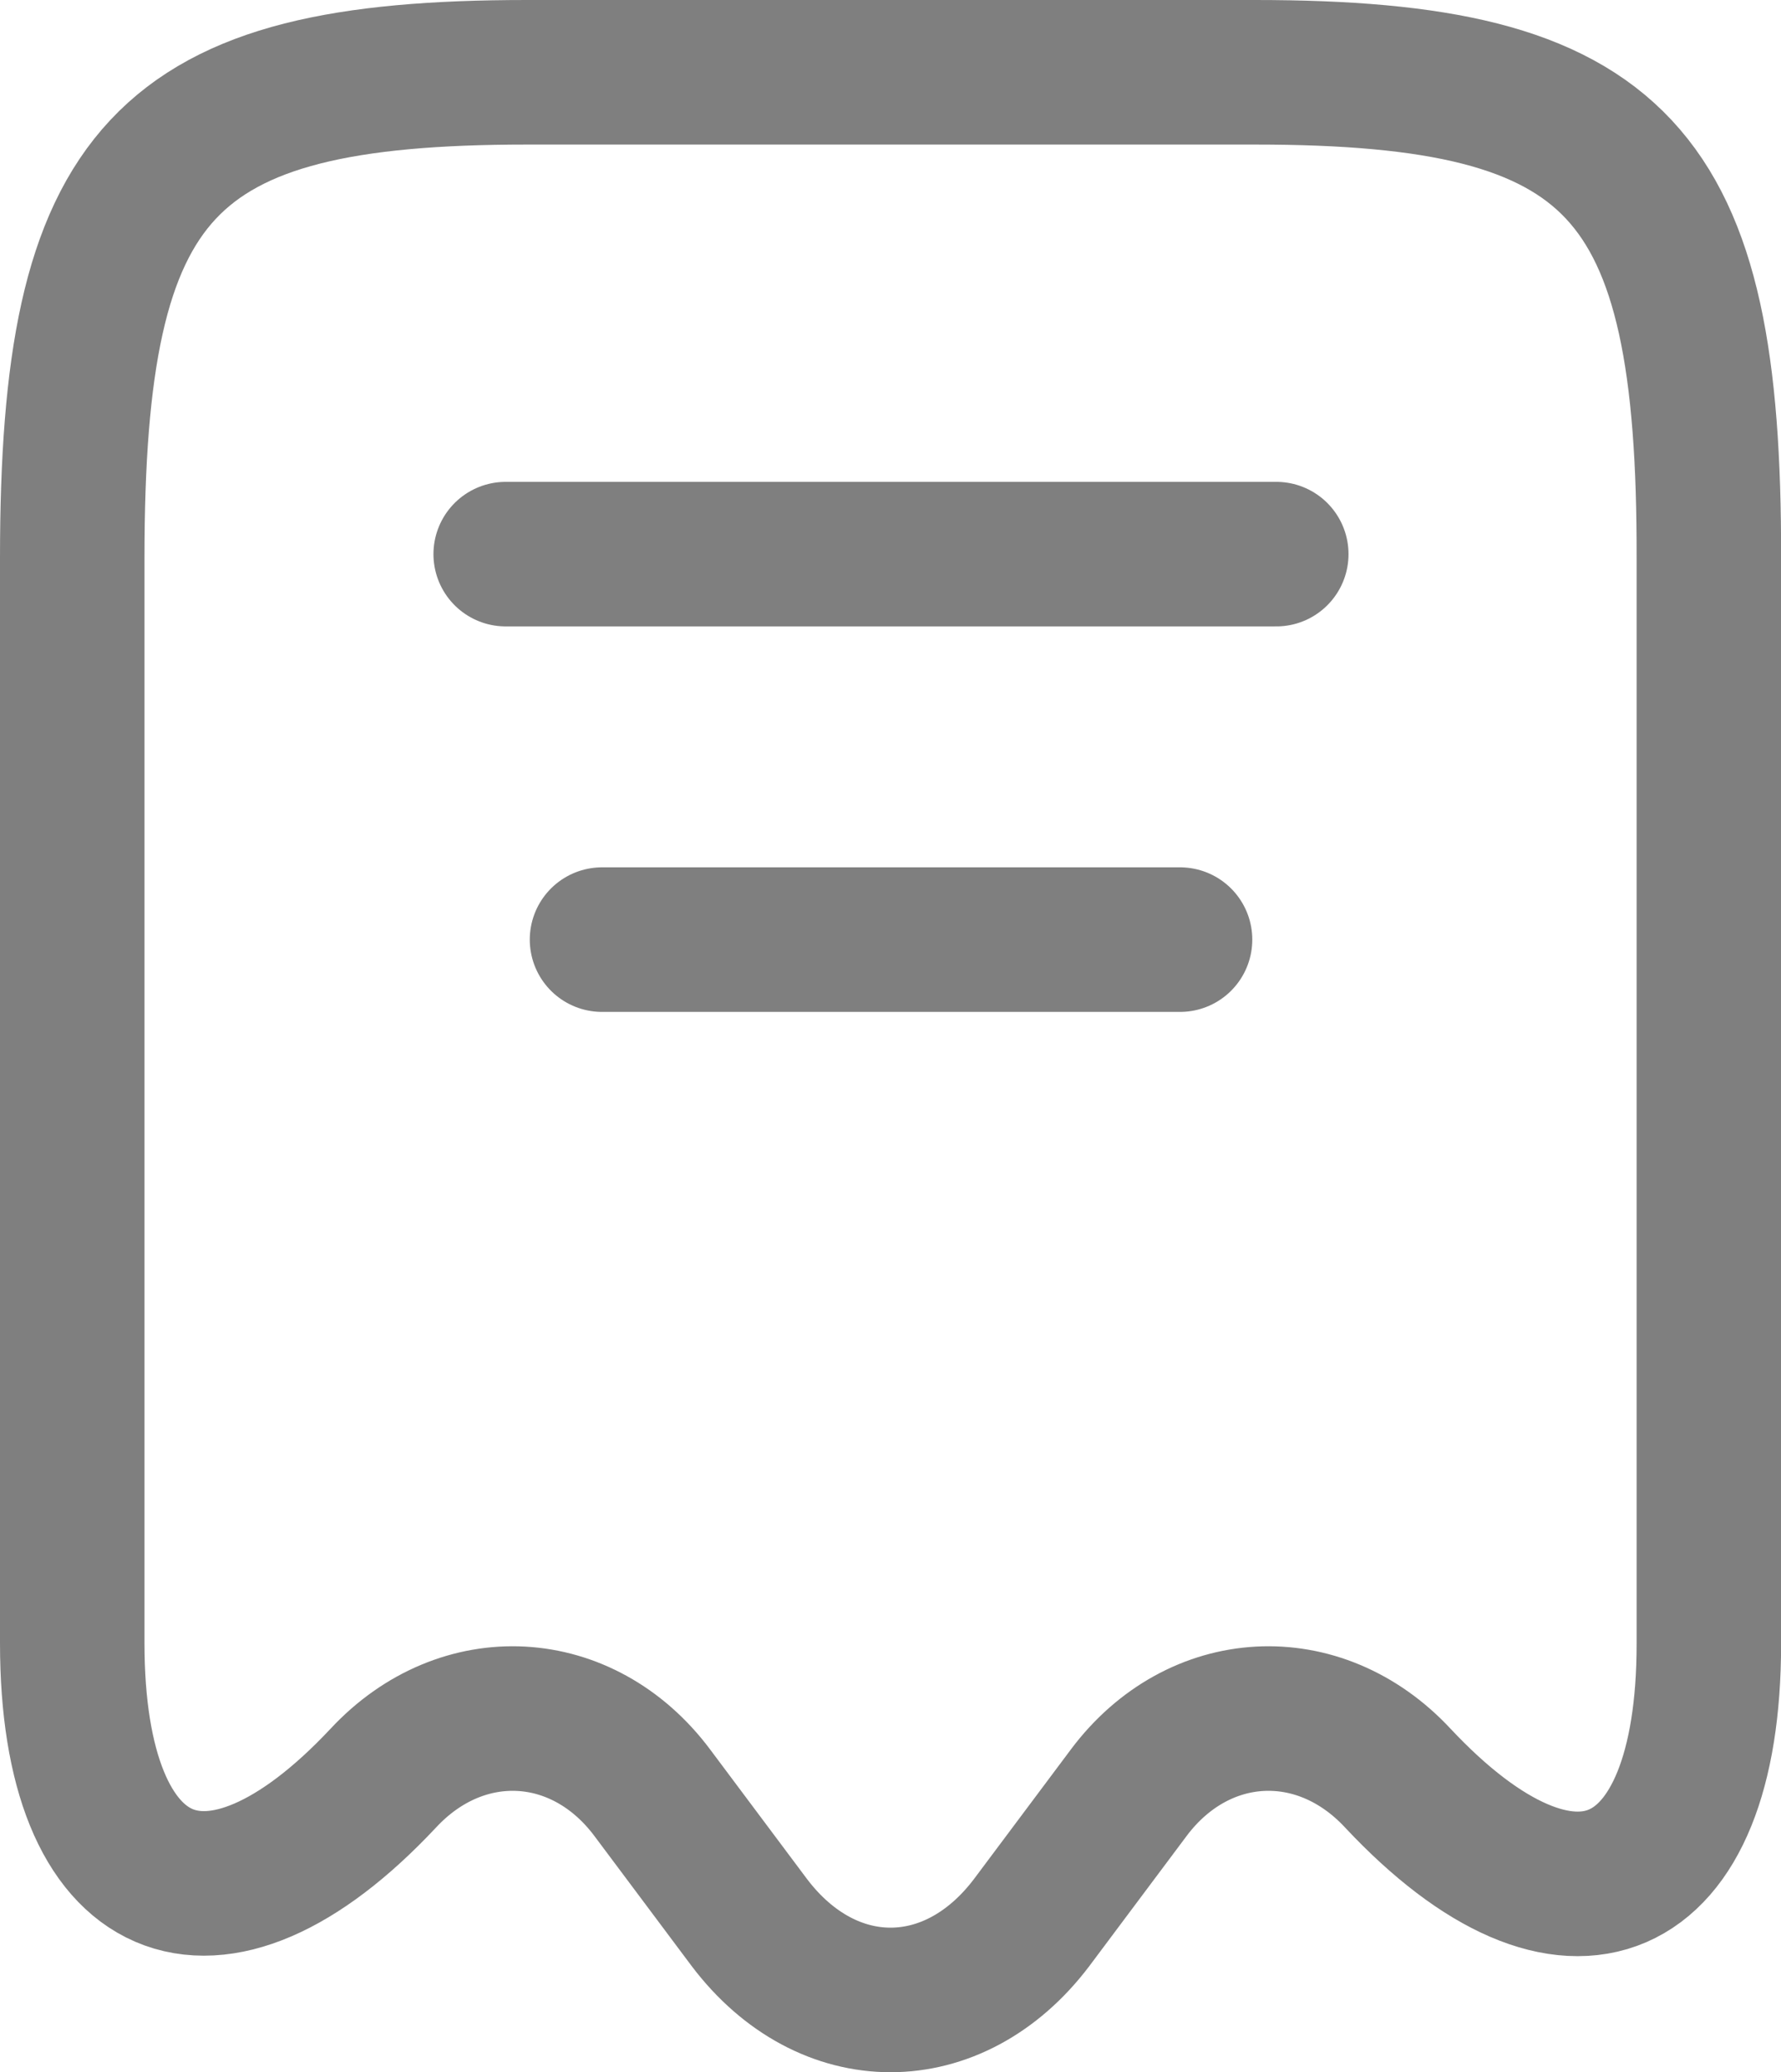
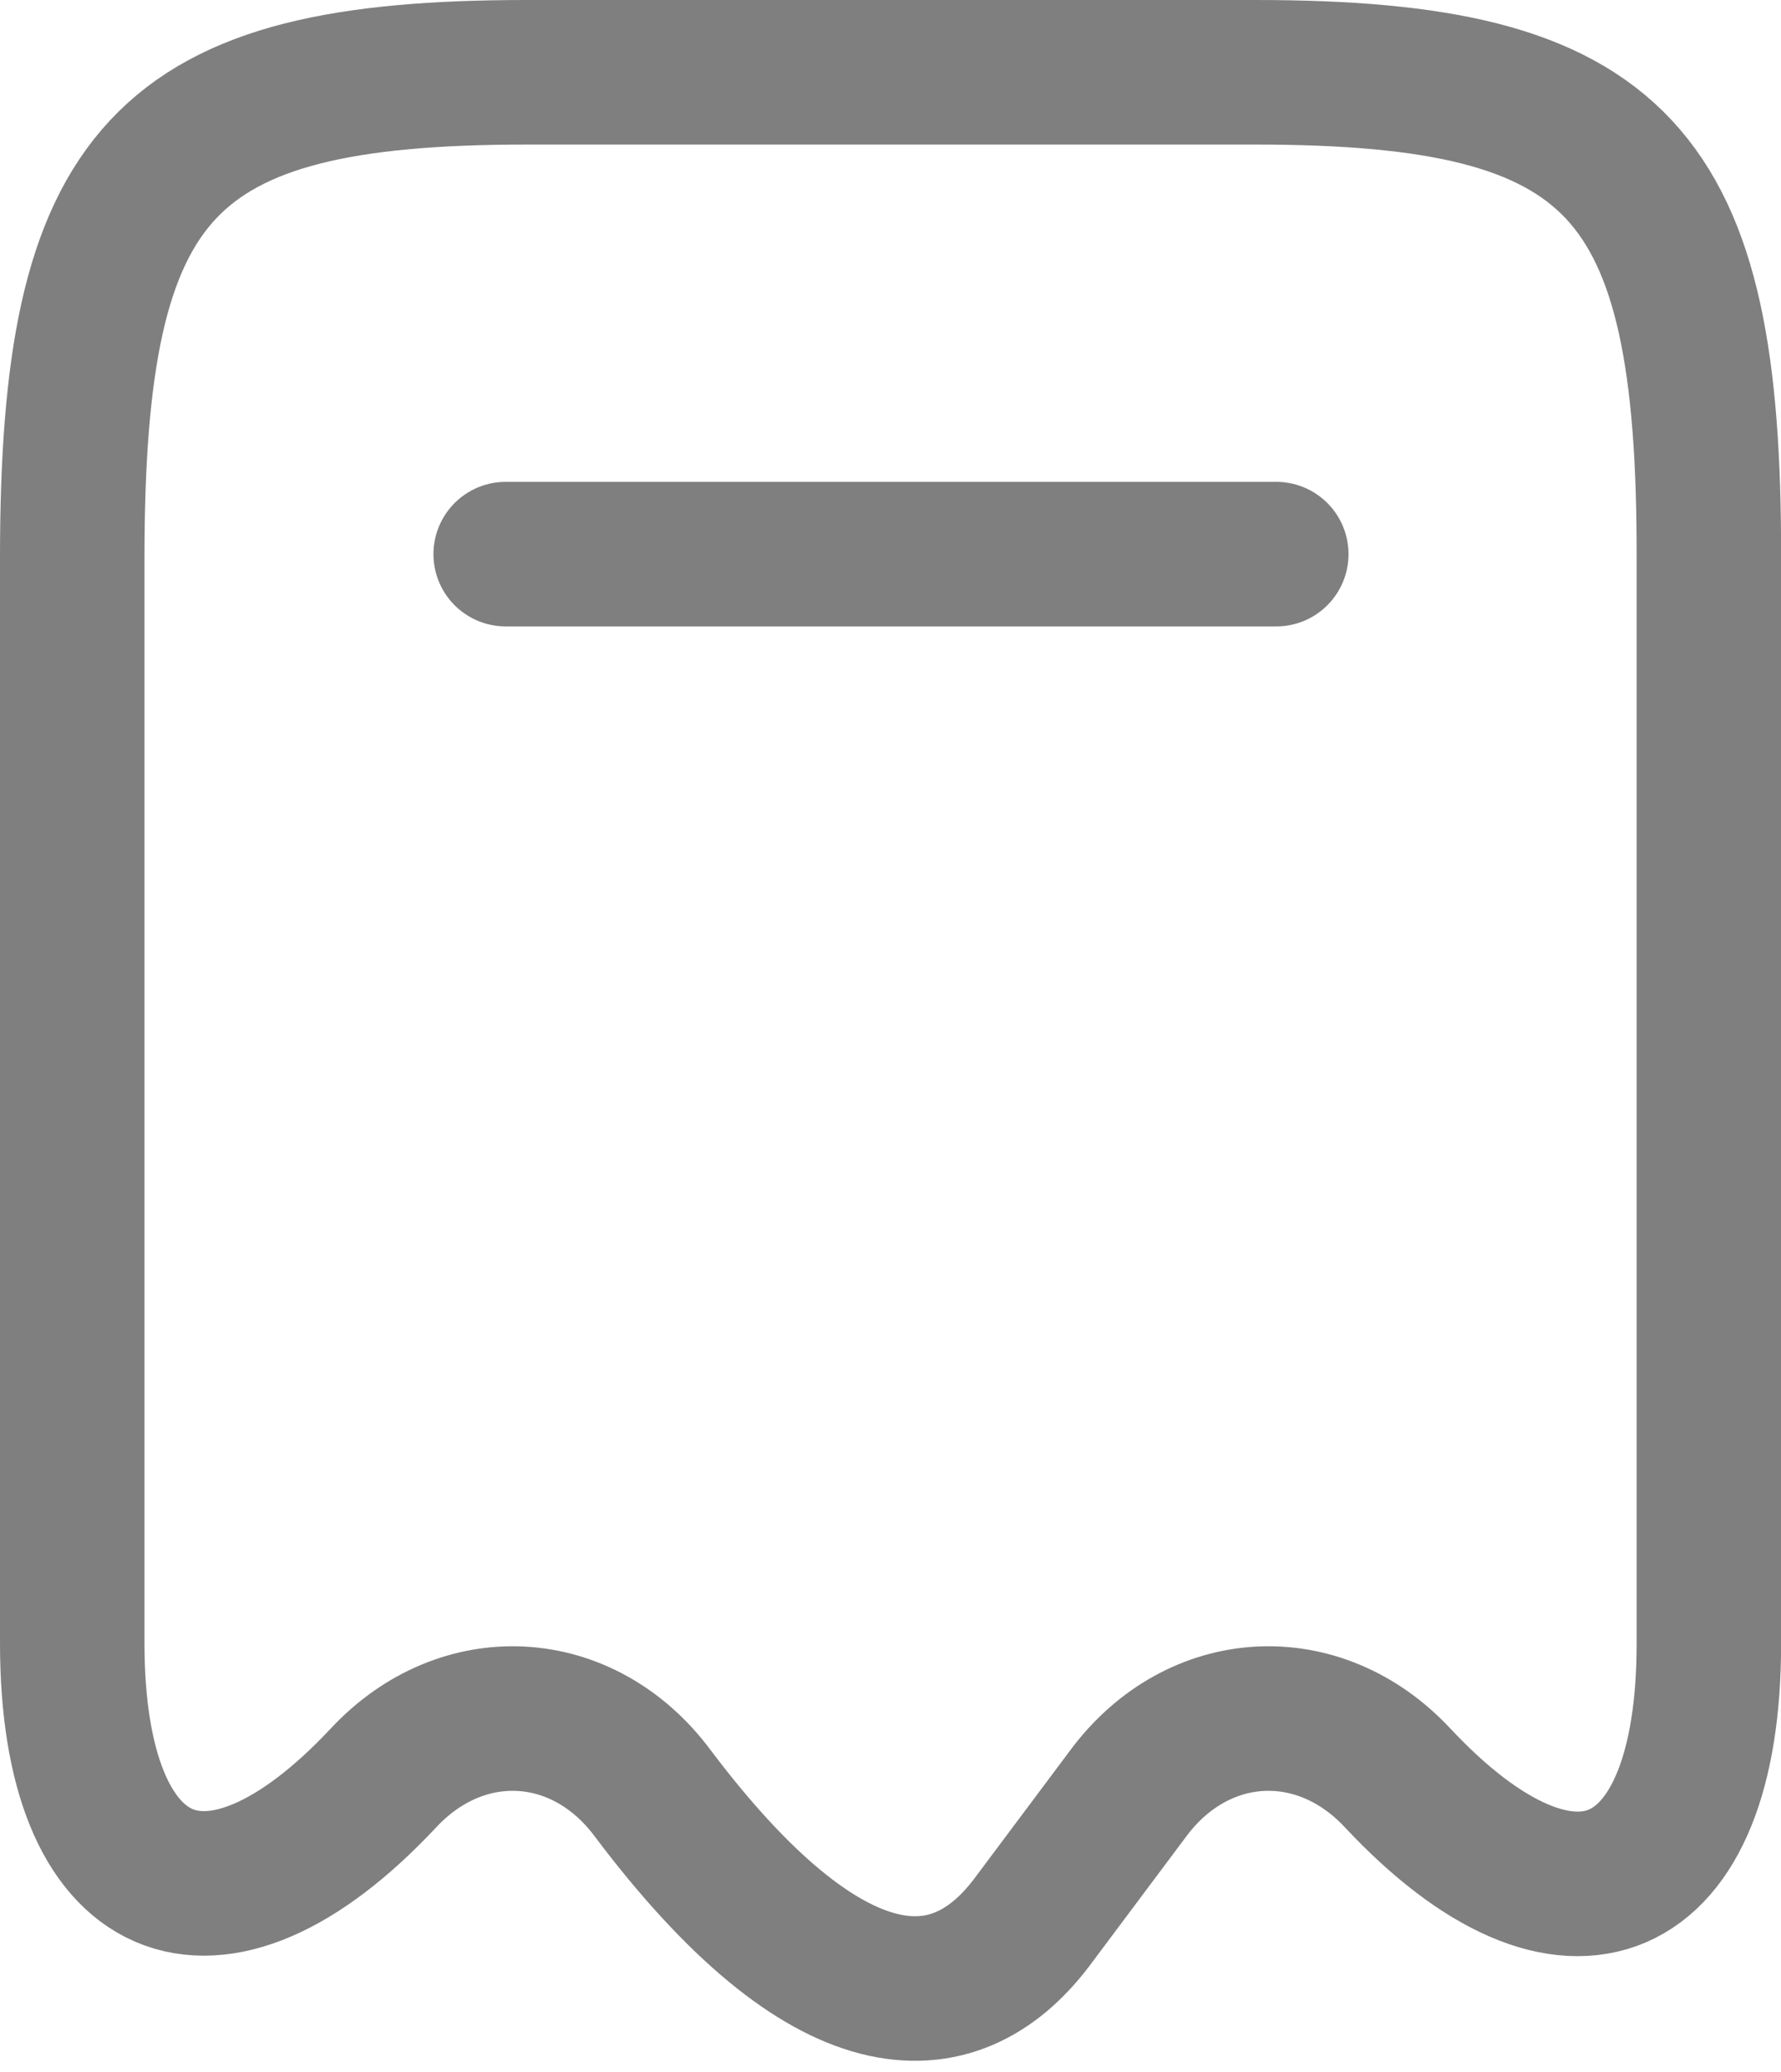
<svg xmlns="http://www.w3.org/2000/svg" fill="none" viewBox="2.75 1.25 18.49 21.5">
-   <path d="M6.73 19.7C7.55 18.82 8.8 18.89 9.52 19.85L10.53 21.2C11.341 22.27 12.65 22.27 13.46 21.2L14.47 19.85C15.191 18.89 16.441 18.82 17.261 19.7C19.041 21.6 20.491 20.97 20.491 18.31V7.04C20.5 3.01 19.561 2 15.78 2H8.22C4.44 2 3.5 3.01 3.5 7.04V18.3C3.5 20.97 4.96 21.59 6.73 19.7Z" stroke="#7f7f7f" stroke-width="1.5" stroke-linecap="round" stroke-linejoin="round" />
+   <path d="M6.73 19.7C7.55 18.82 8.8 18.89 9.52 19.85C11.341 22.27 12.65 22.27 13.46 21.2L14.47 19.85C15.191 18.89 16.441 18.82 17.261 19.7C19.041 21.6 20.491 20.97 20.491 18.31V7.04C20.5 3.01 19.561 2 15.78 2H8.22C4.44 2 3.5 3.01 3.5 7.04V18.3C3.5 20.97 4.96 21.59 6.73 19.7Z" stroke="#7f7f7f" stroke-width="1.5" stroke-linecap="round" stroke-linejoin="round" />
  <path d="M8 7H16" stroke="#7f7f7f" stroke-width="1.5" stroke-linecap="round" stroke-linejoin="round" />
-   <path d="M9 11H15.001" stroke="#7f7f7f" stroke-width="1.5" stroke-linecap="round" stroke-linejoin="round" />
</svg>